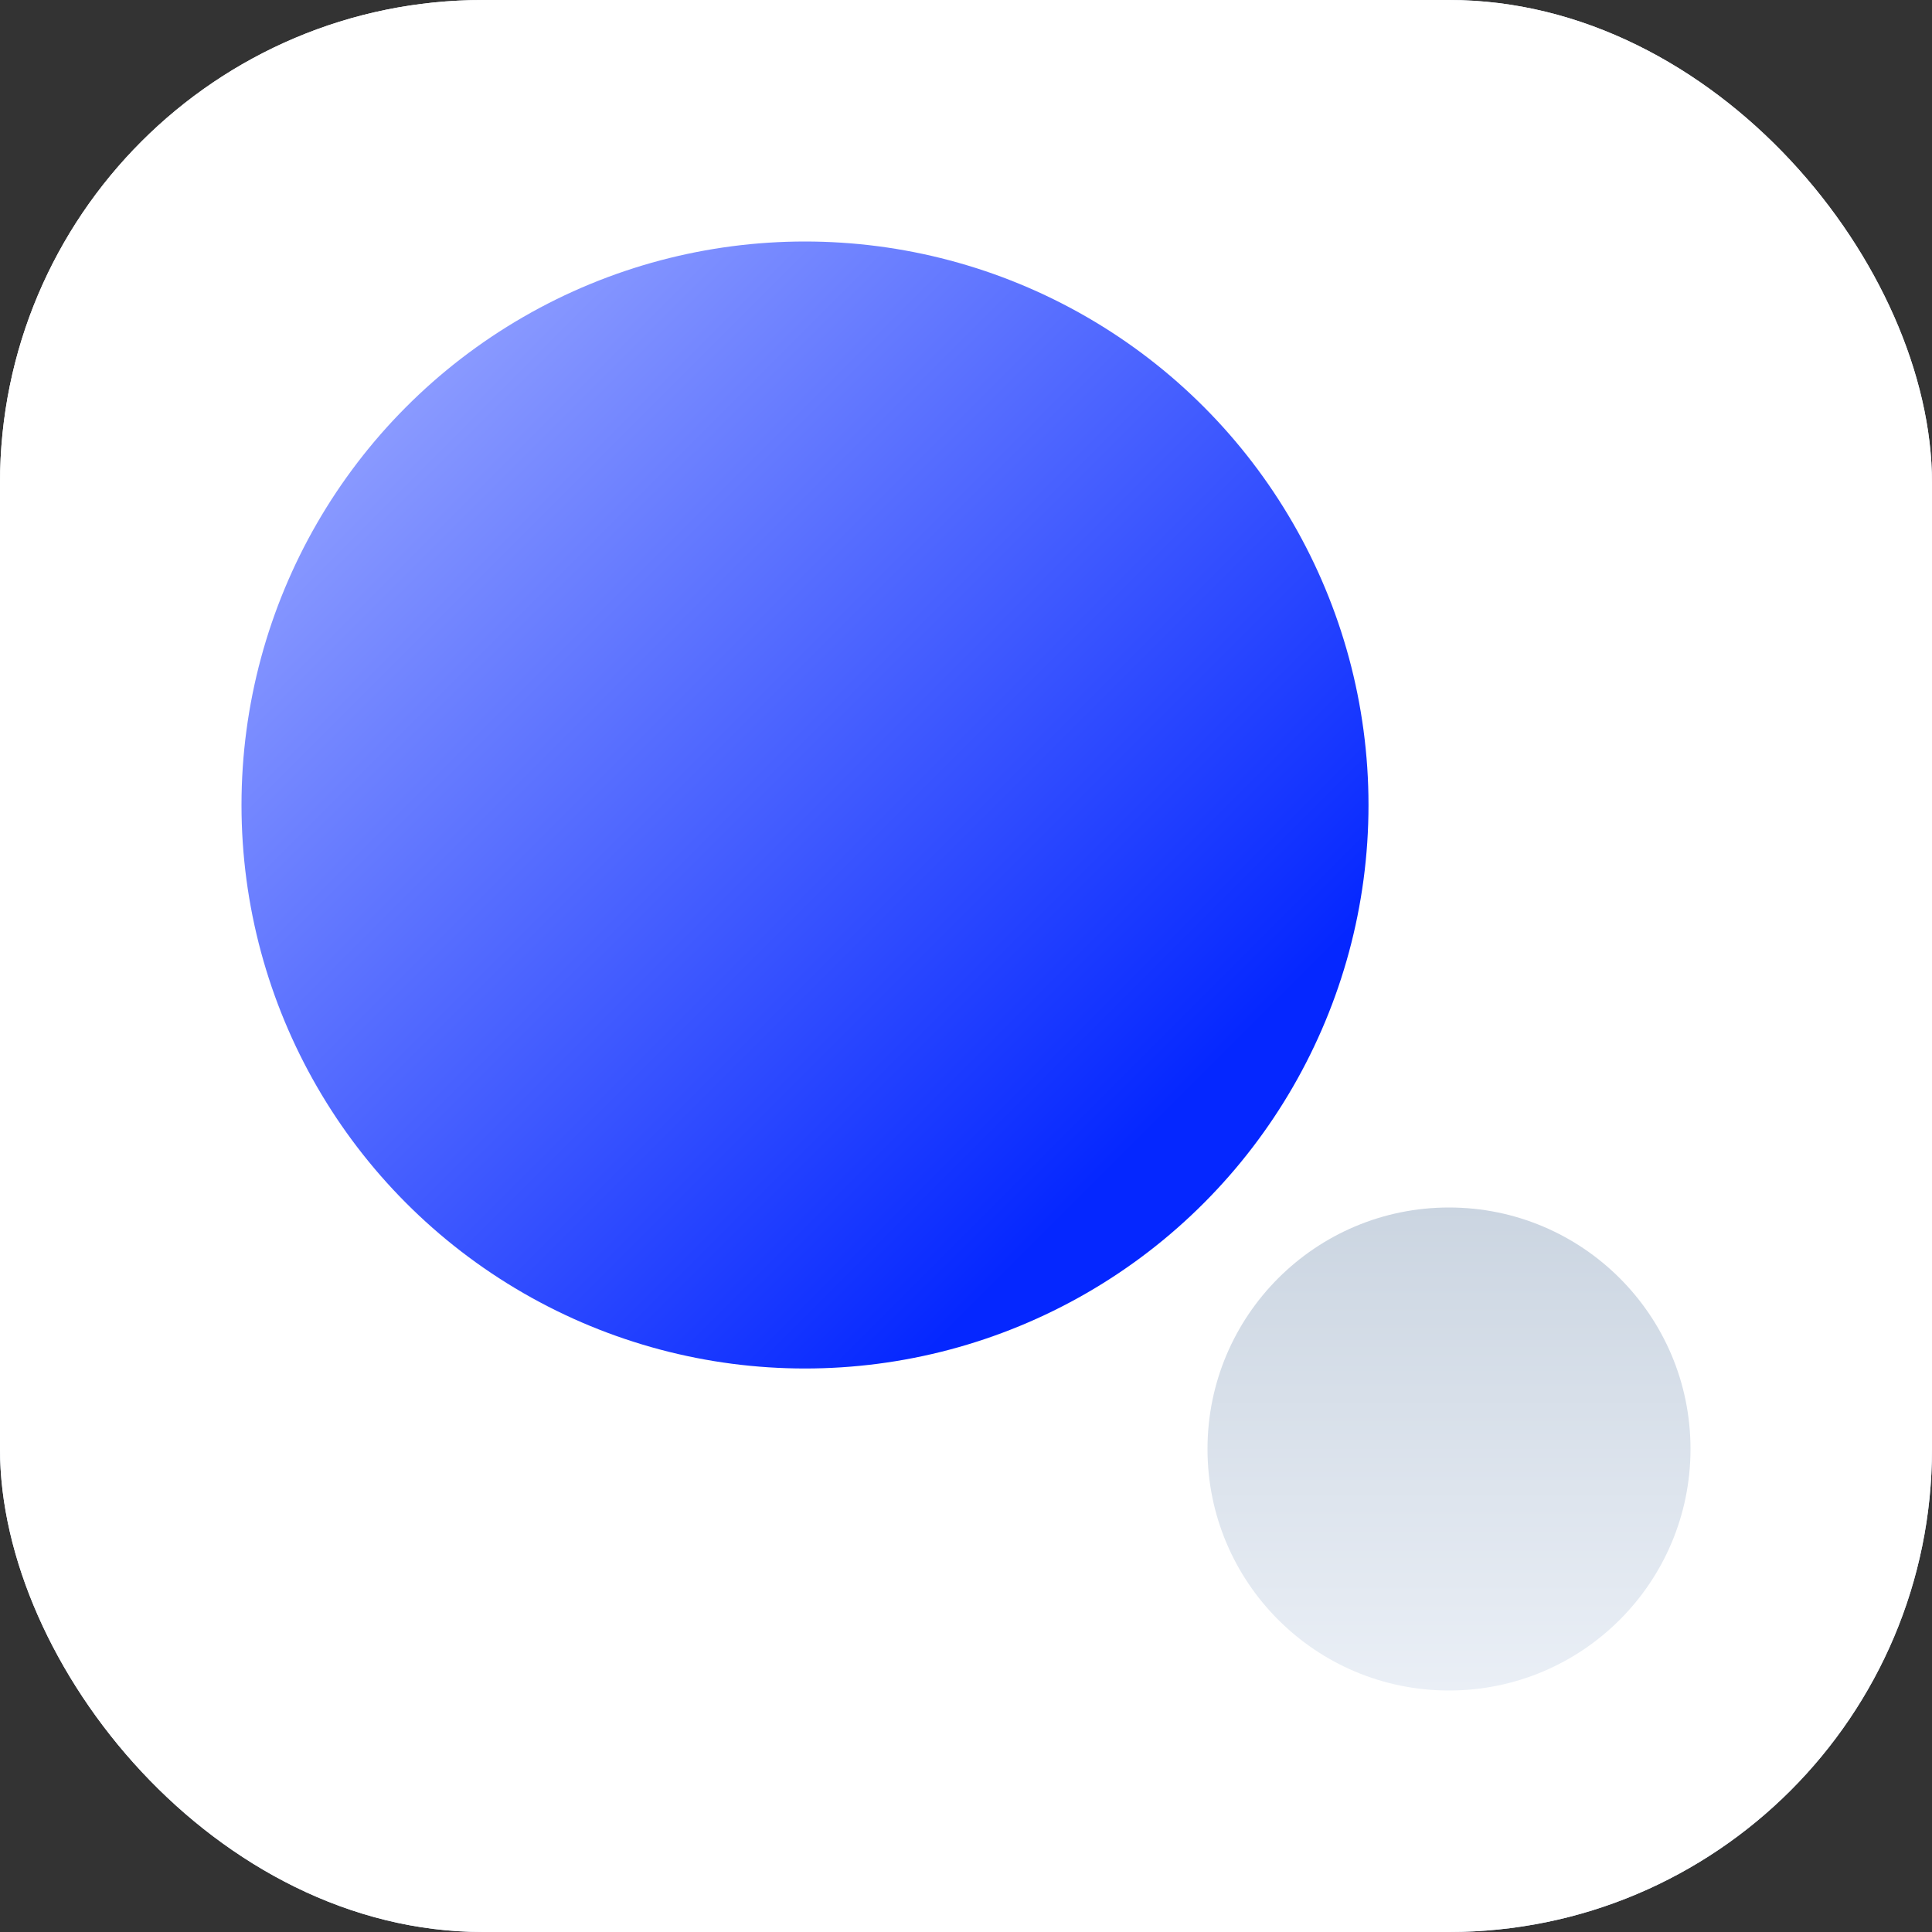
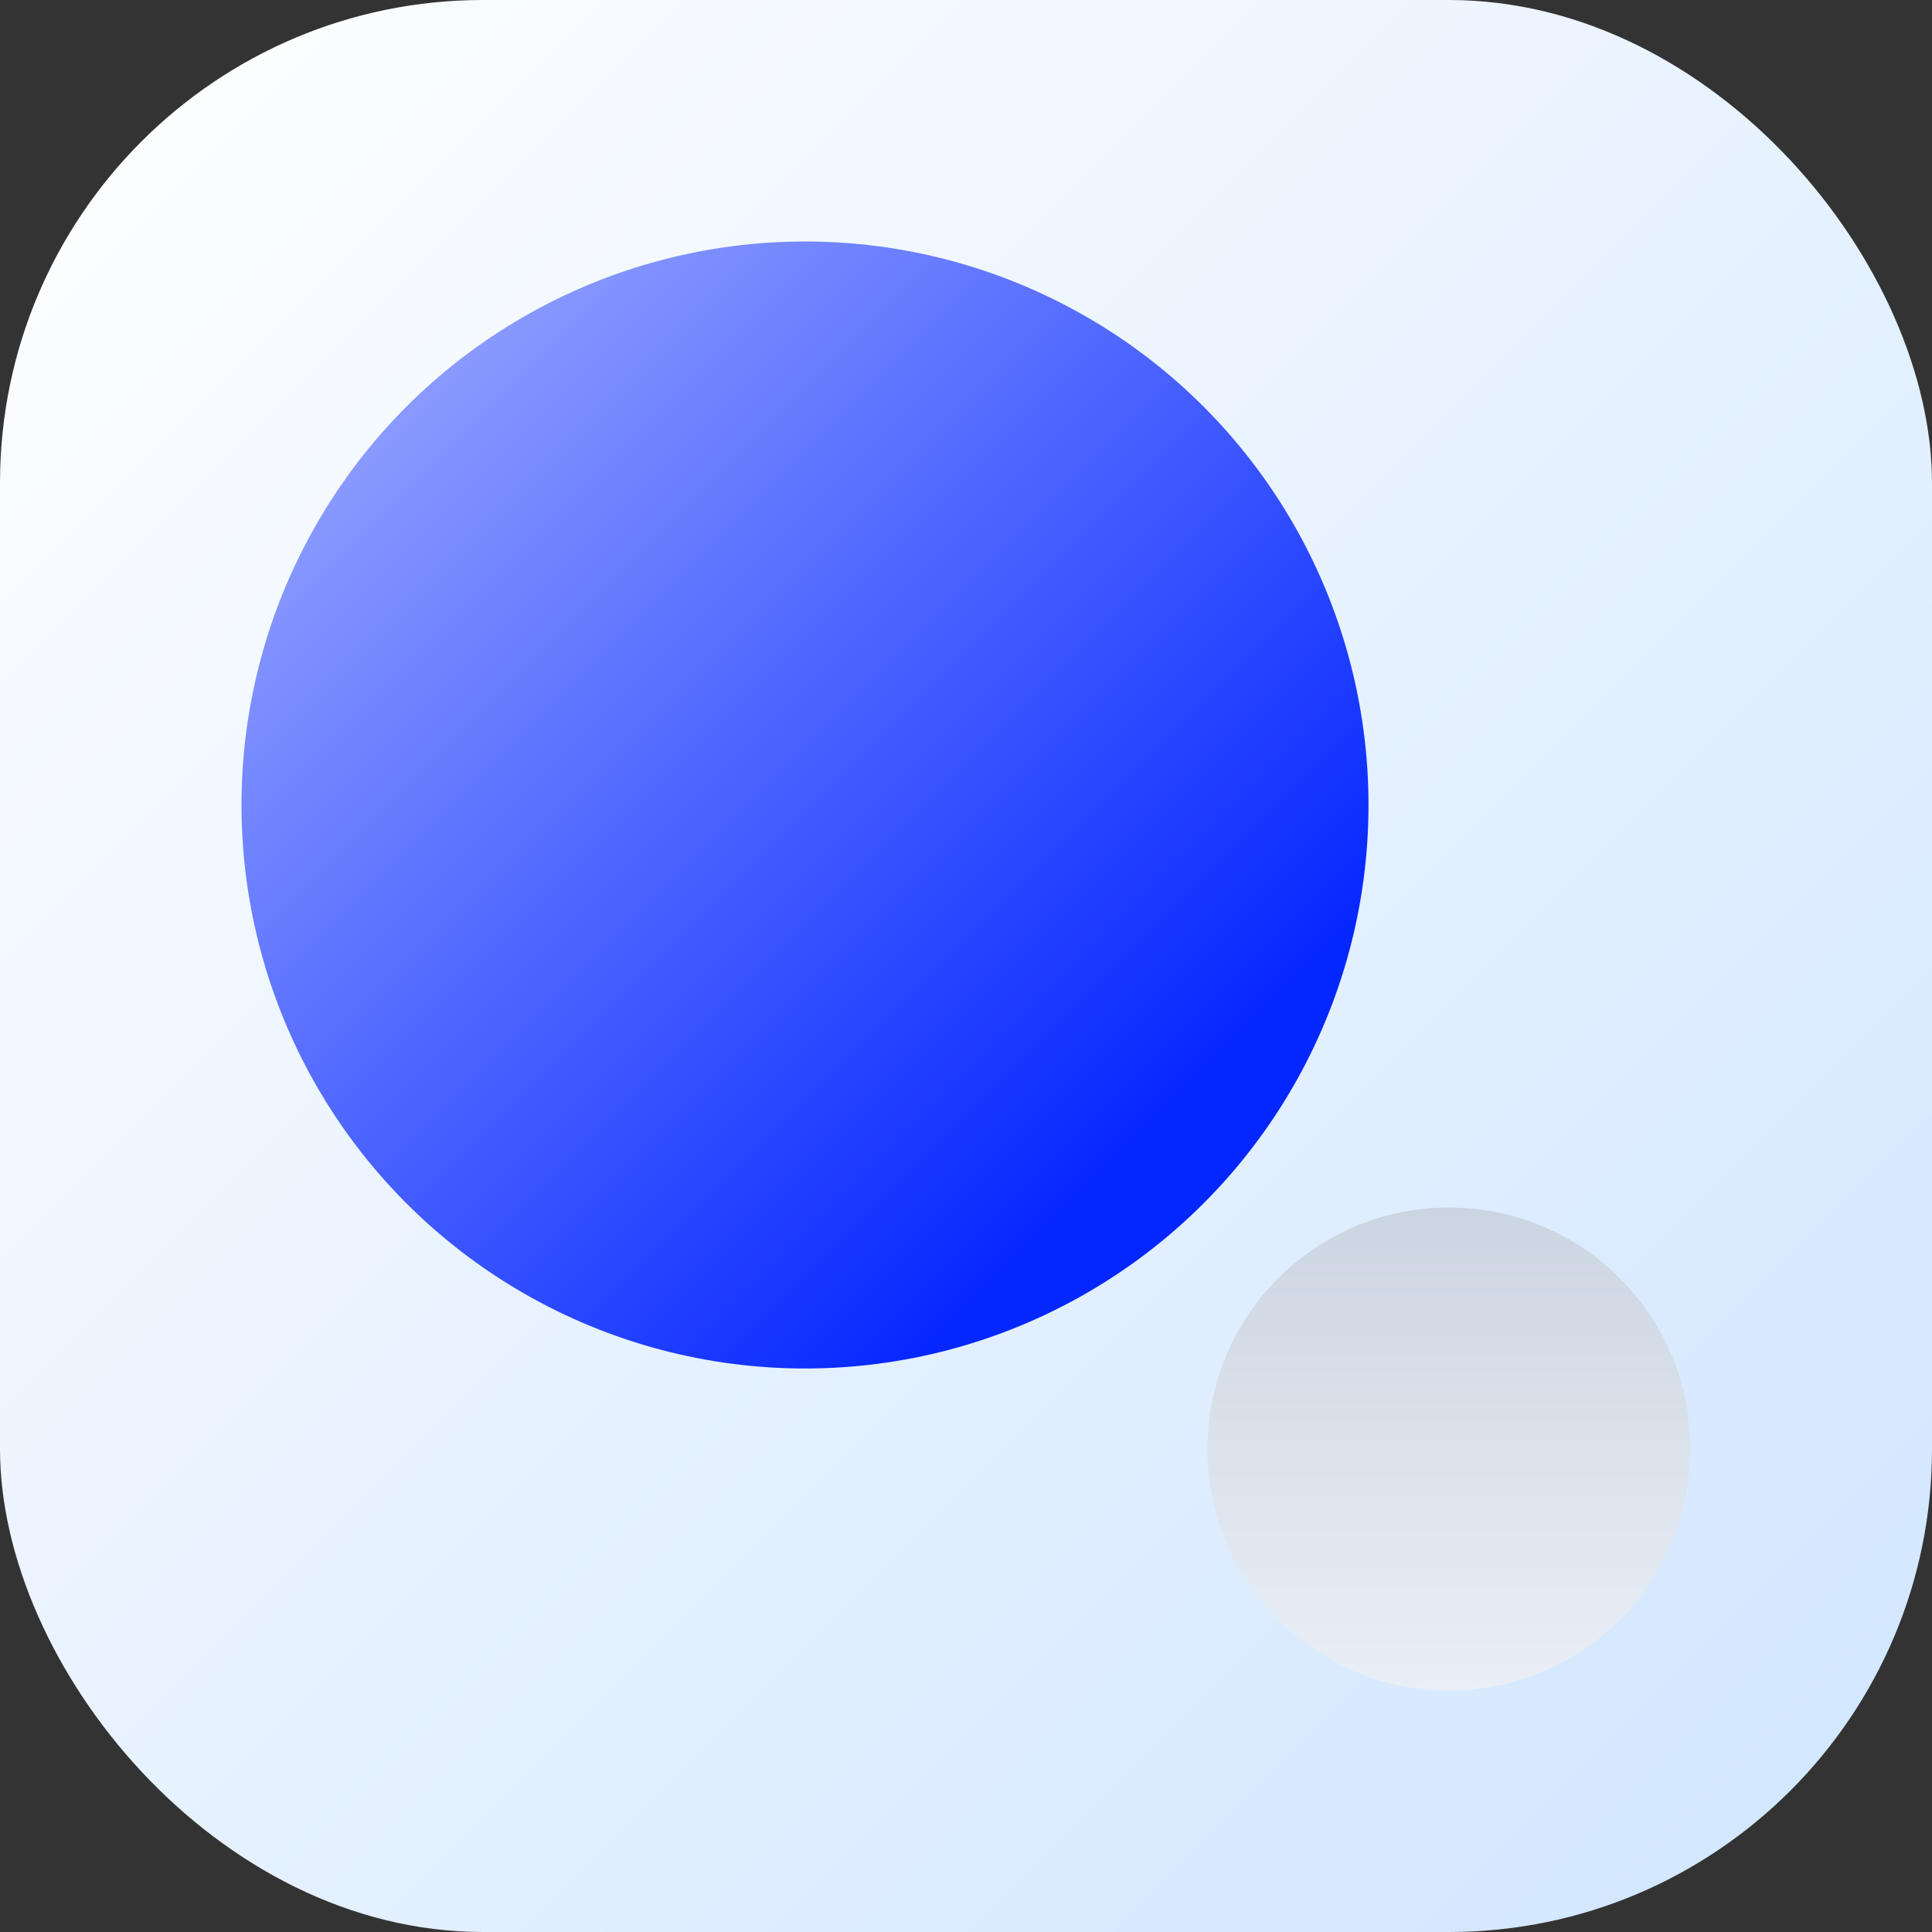
<svg xmlns="http://www.w3.org/2000/svg" width="48" height="48" viewBox="0 0 48 48" fill="none">
  <rect x="0" y="0" width="48" height="48" fill="#333333" stroke="none" />
  <rect width="48" height="48" rx="12" fill="url(#paint0_linear_9724_11175)" />
-   <rect width="48" height="48" rx="12" fill="white" />
  <path d="M42 36C42 39.314 39.314 42 36 42C32.686 42 30 39.314 30 36C30 32.686 32.686 30 36 30C39.314 30 42 32.686 42 36Z" fill="url(#paint1_linear_9724_11175)" />
  <circle cx="20" cy="20" r="14" fill="url(#paint2_linear_9724_11175)" style="mix-blend-mode:multiply" />
  <defs>
    <linearGradient id="paint0_linear_9724_11175" x1="48" y1="48" x2="1.43051e-06" y2="-1.43051e-06" gradientUnits="userSpaceOnUse">
      <stop stop-color="#CFE5FF" />
      <stop offset="1" stop-color="white" />
    </linearGradient>
    <linearGradient id="paint1_linear_9724_11175" x1="36" y1="30" x2="36" y2="42" gradientUnits="userSpaceOnUse">
      <stop stop-color="#CBD5E1" />
      <stop offset="1" stop-color="#EAEFF6" />
    </linearGradient>
    <linearGradient id="paint2_linear_9724_11175" x1="26.462" y1="30.231" x2="8.154" y2="11.923" gradientUnits="userSpaceOnUse">
      <stop stop-color="#0527FF" />
      <stop offset="1" stop-color="#8A9AFF" />
    </linearGradient>
  </defs>
</svg>